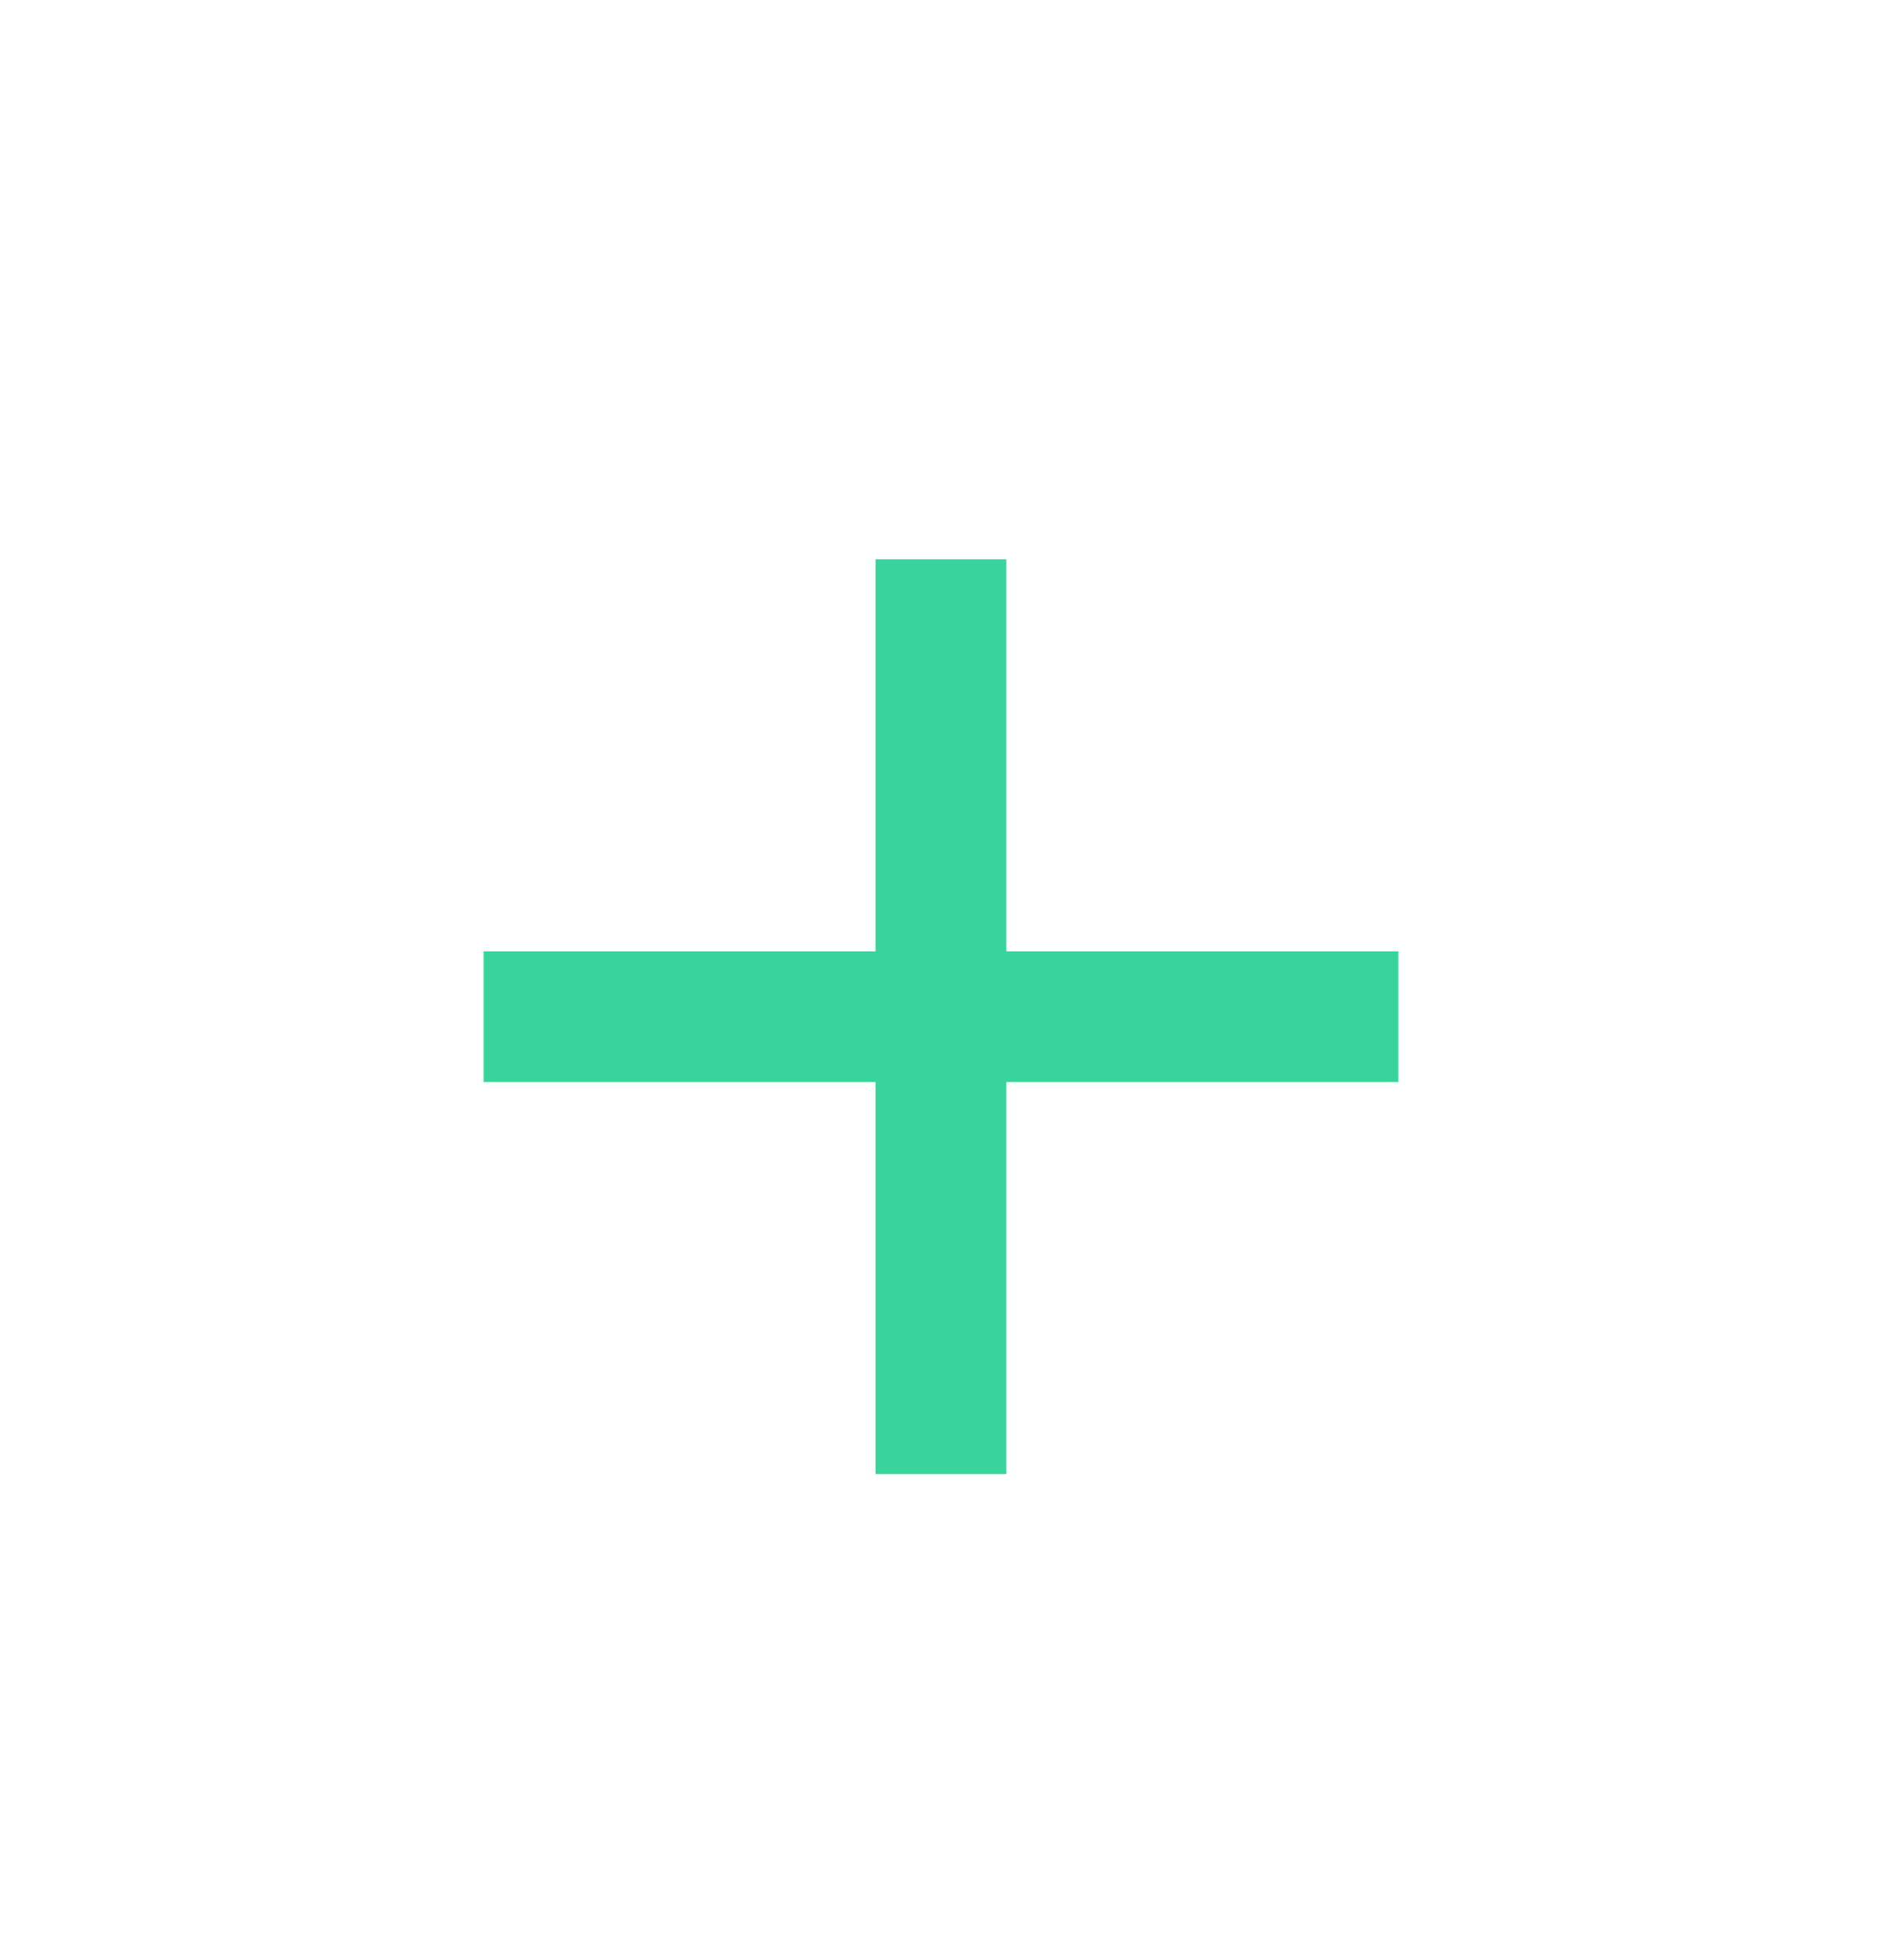
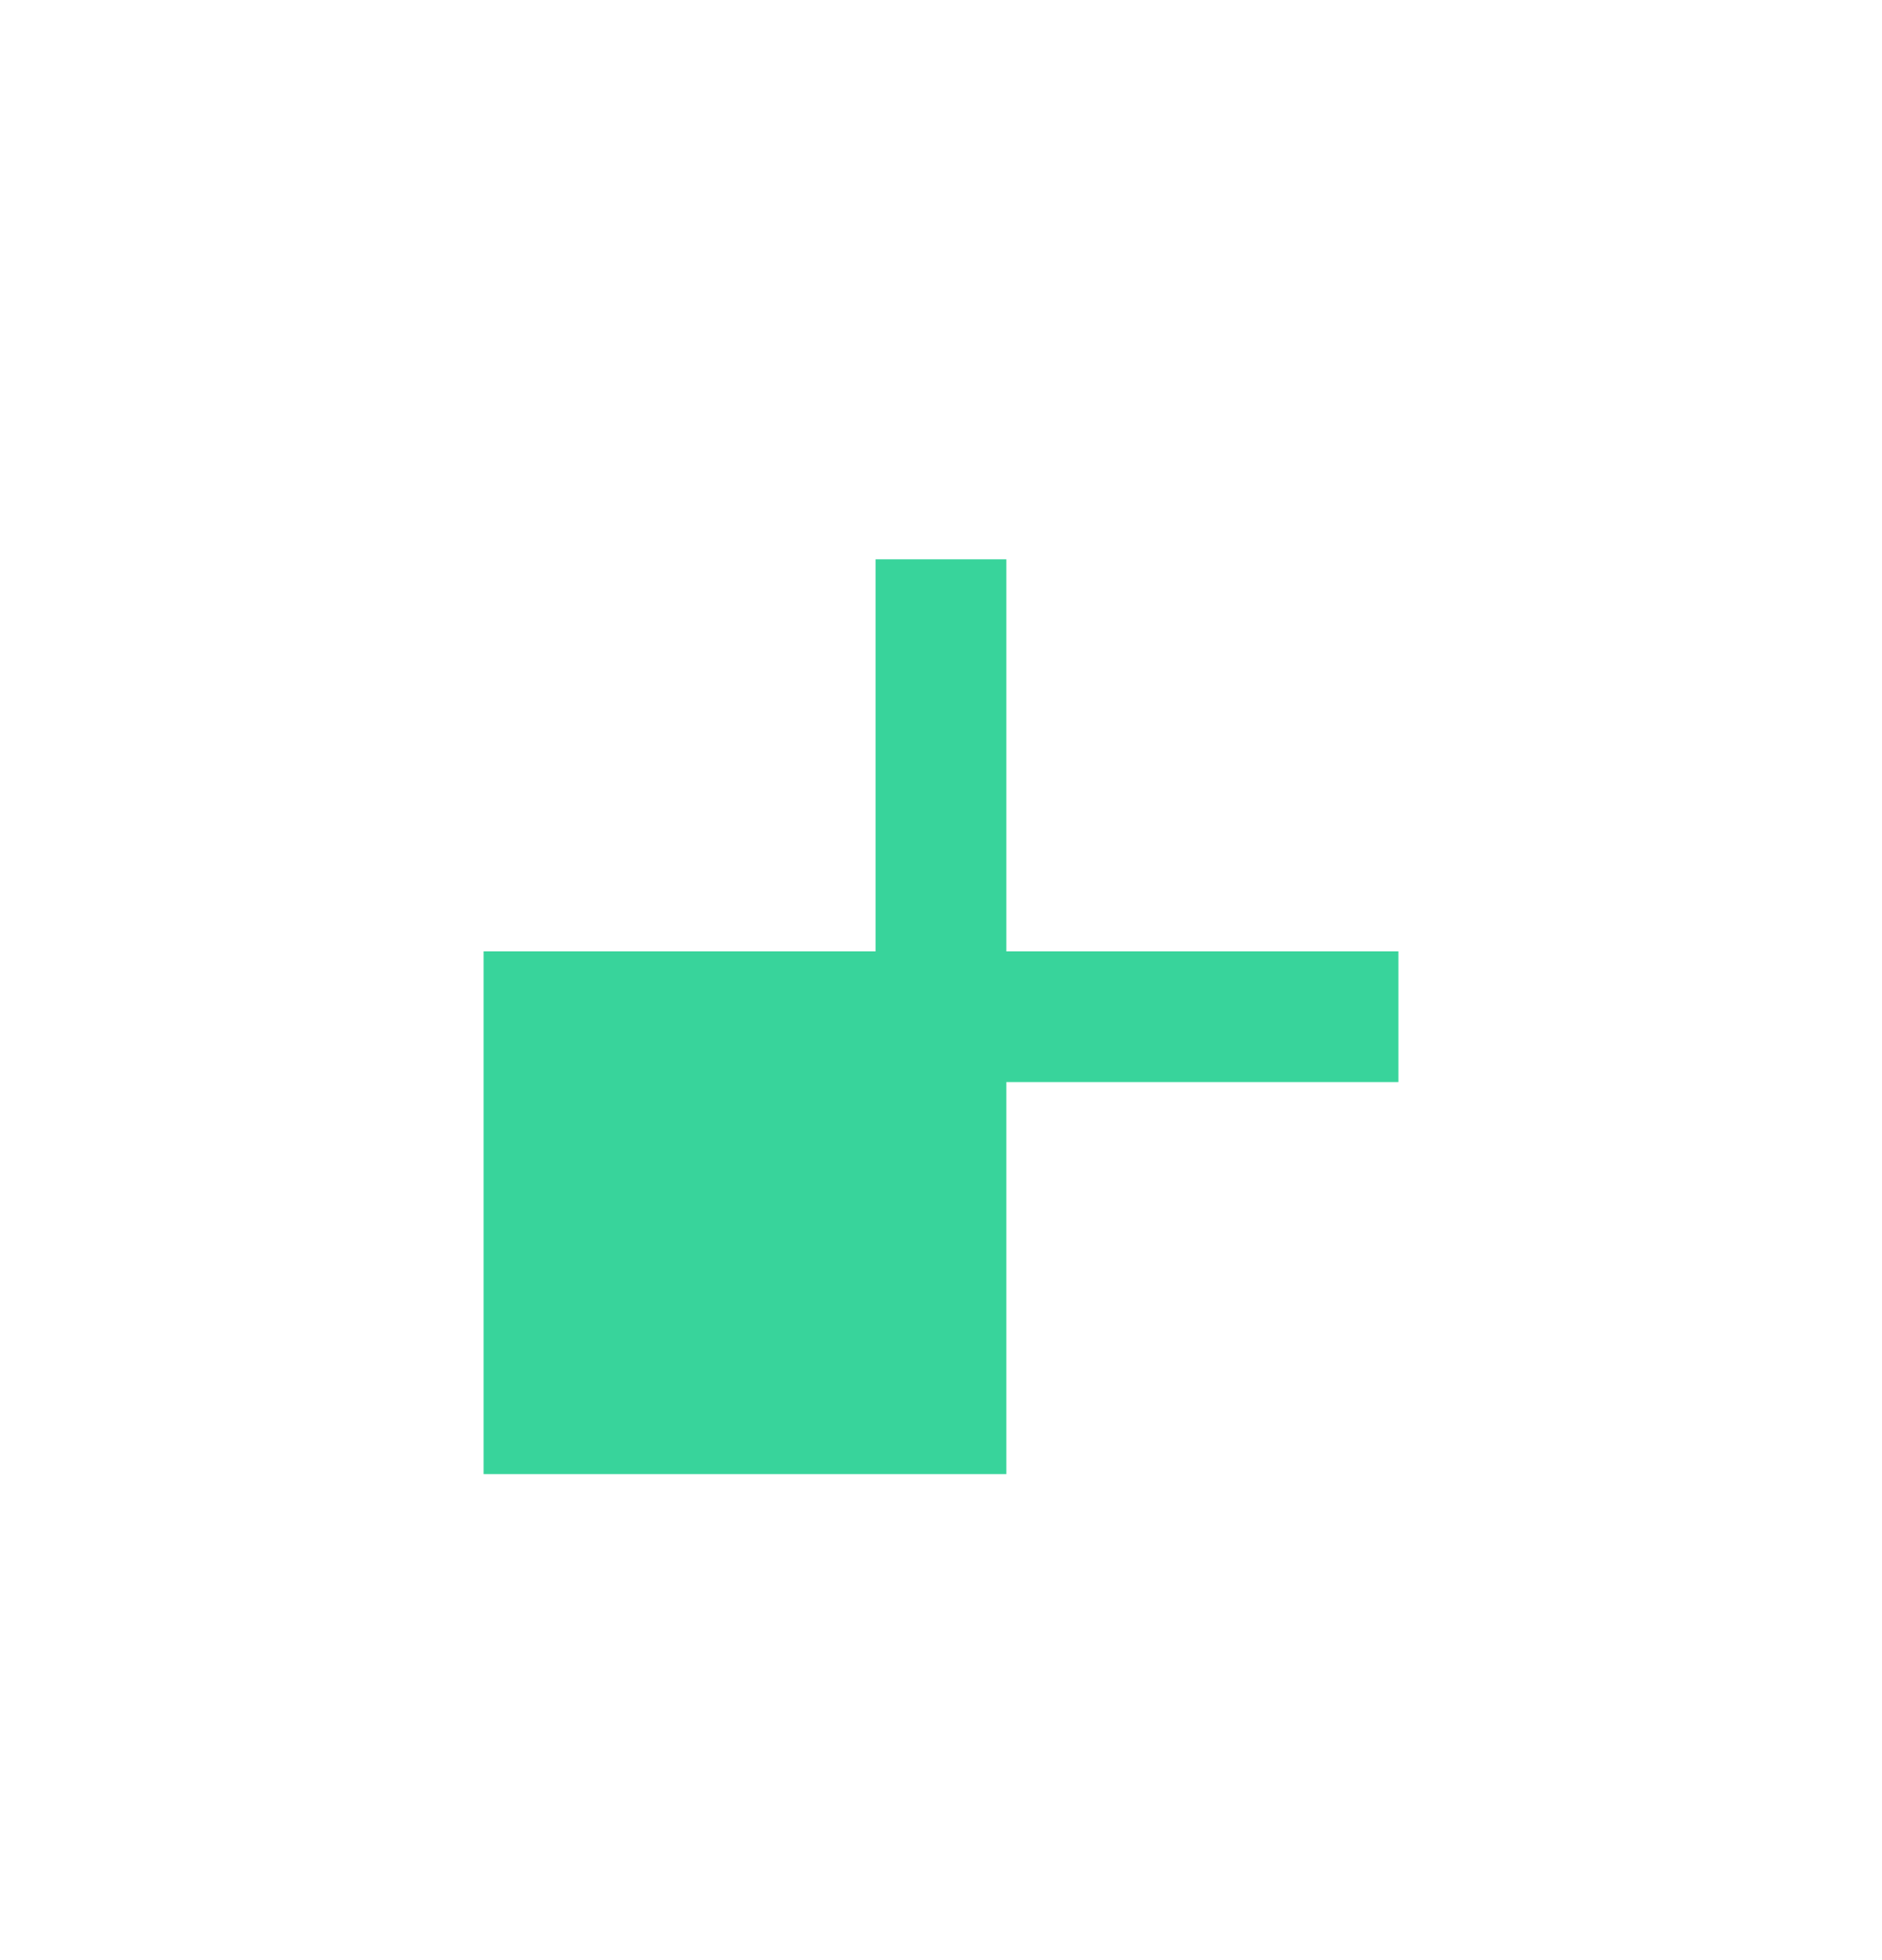
<svg xmlns="http://www.w3.org/2000/svg" width="24" height="25" viewBox="0 0 24 25" fill="none">
-   <path d="M11.166 12.134V7.134H12.833V12.134H17.833V13.801H12.833V18.801H11.166V13.801H6.167V12.134H11.166Z" fill="#38D49B" />
+   <path d="M11.166 12.134V7.134H12.833V12.134H17.833V13.801H12.833V18.801H11.166H6.167V12.134H11.166Z" fill="#38D49B" />
</svg>